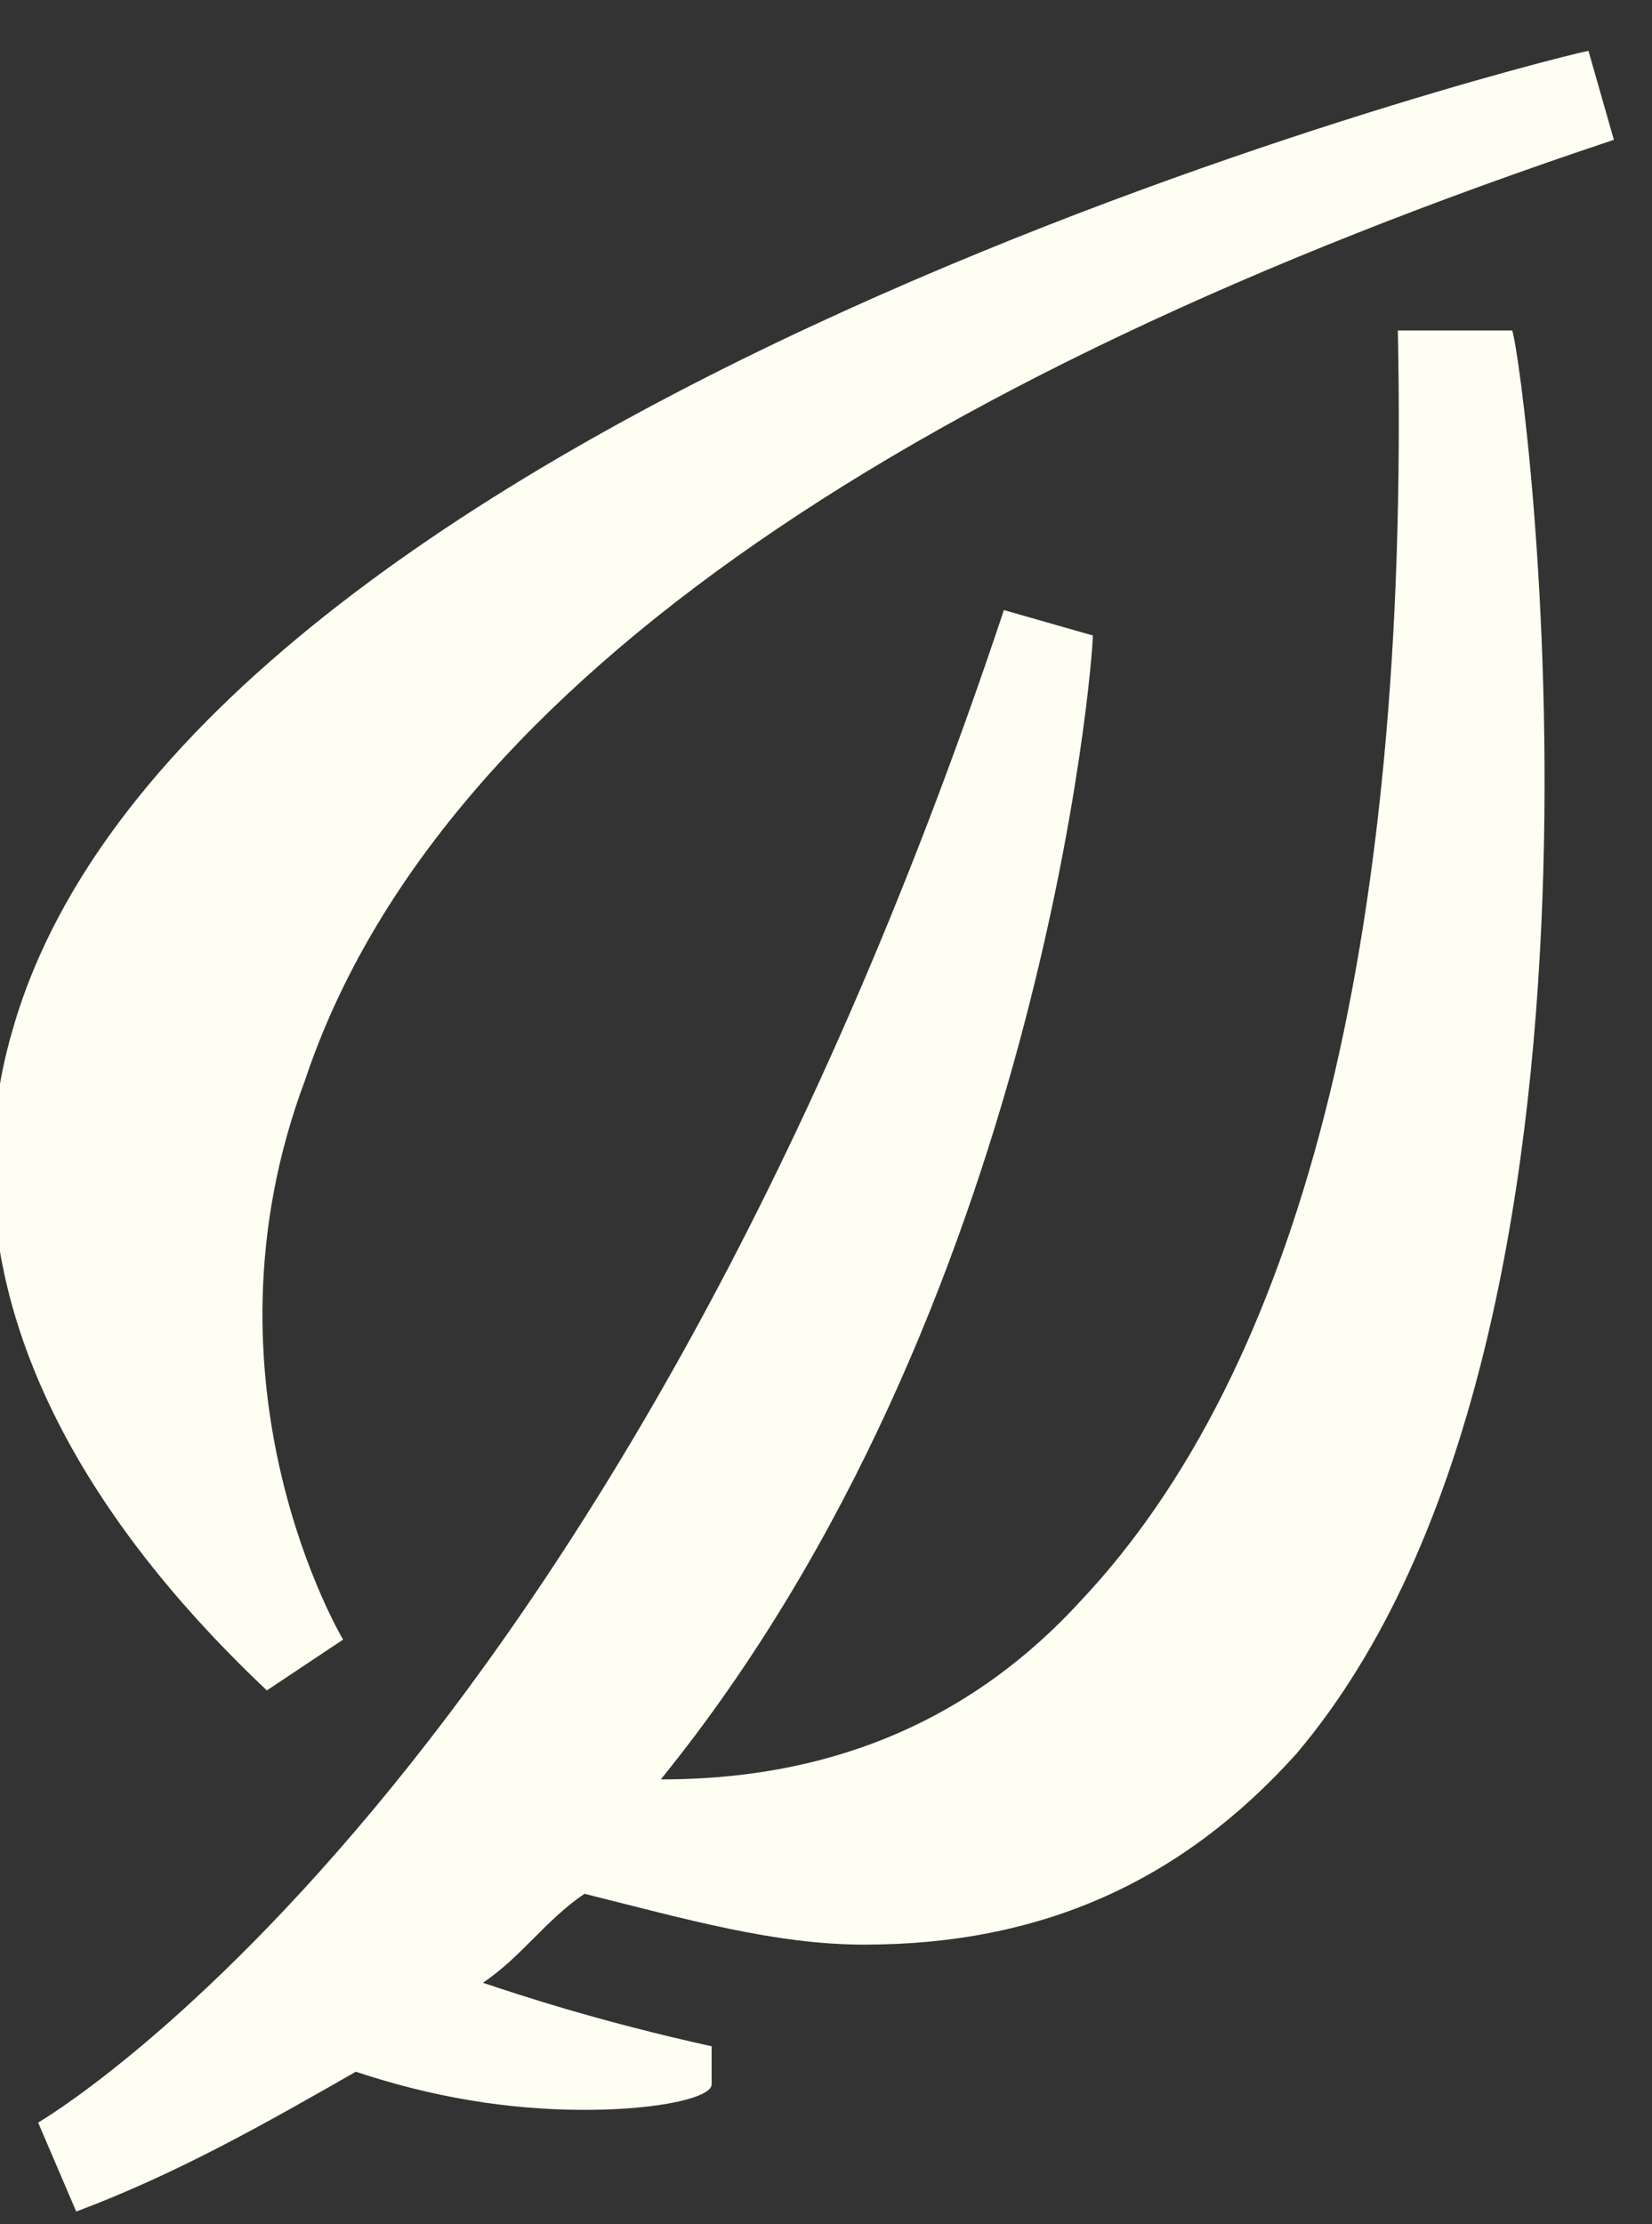
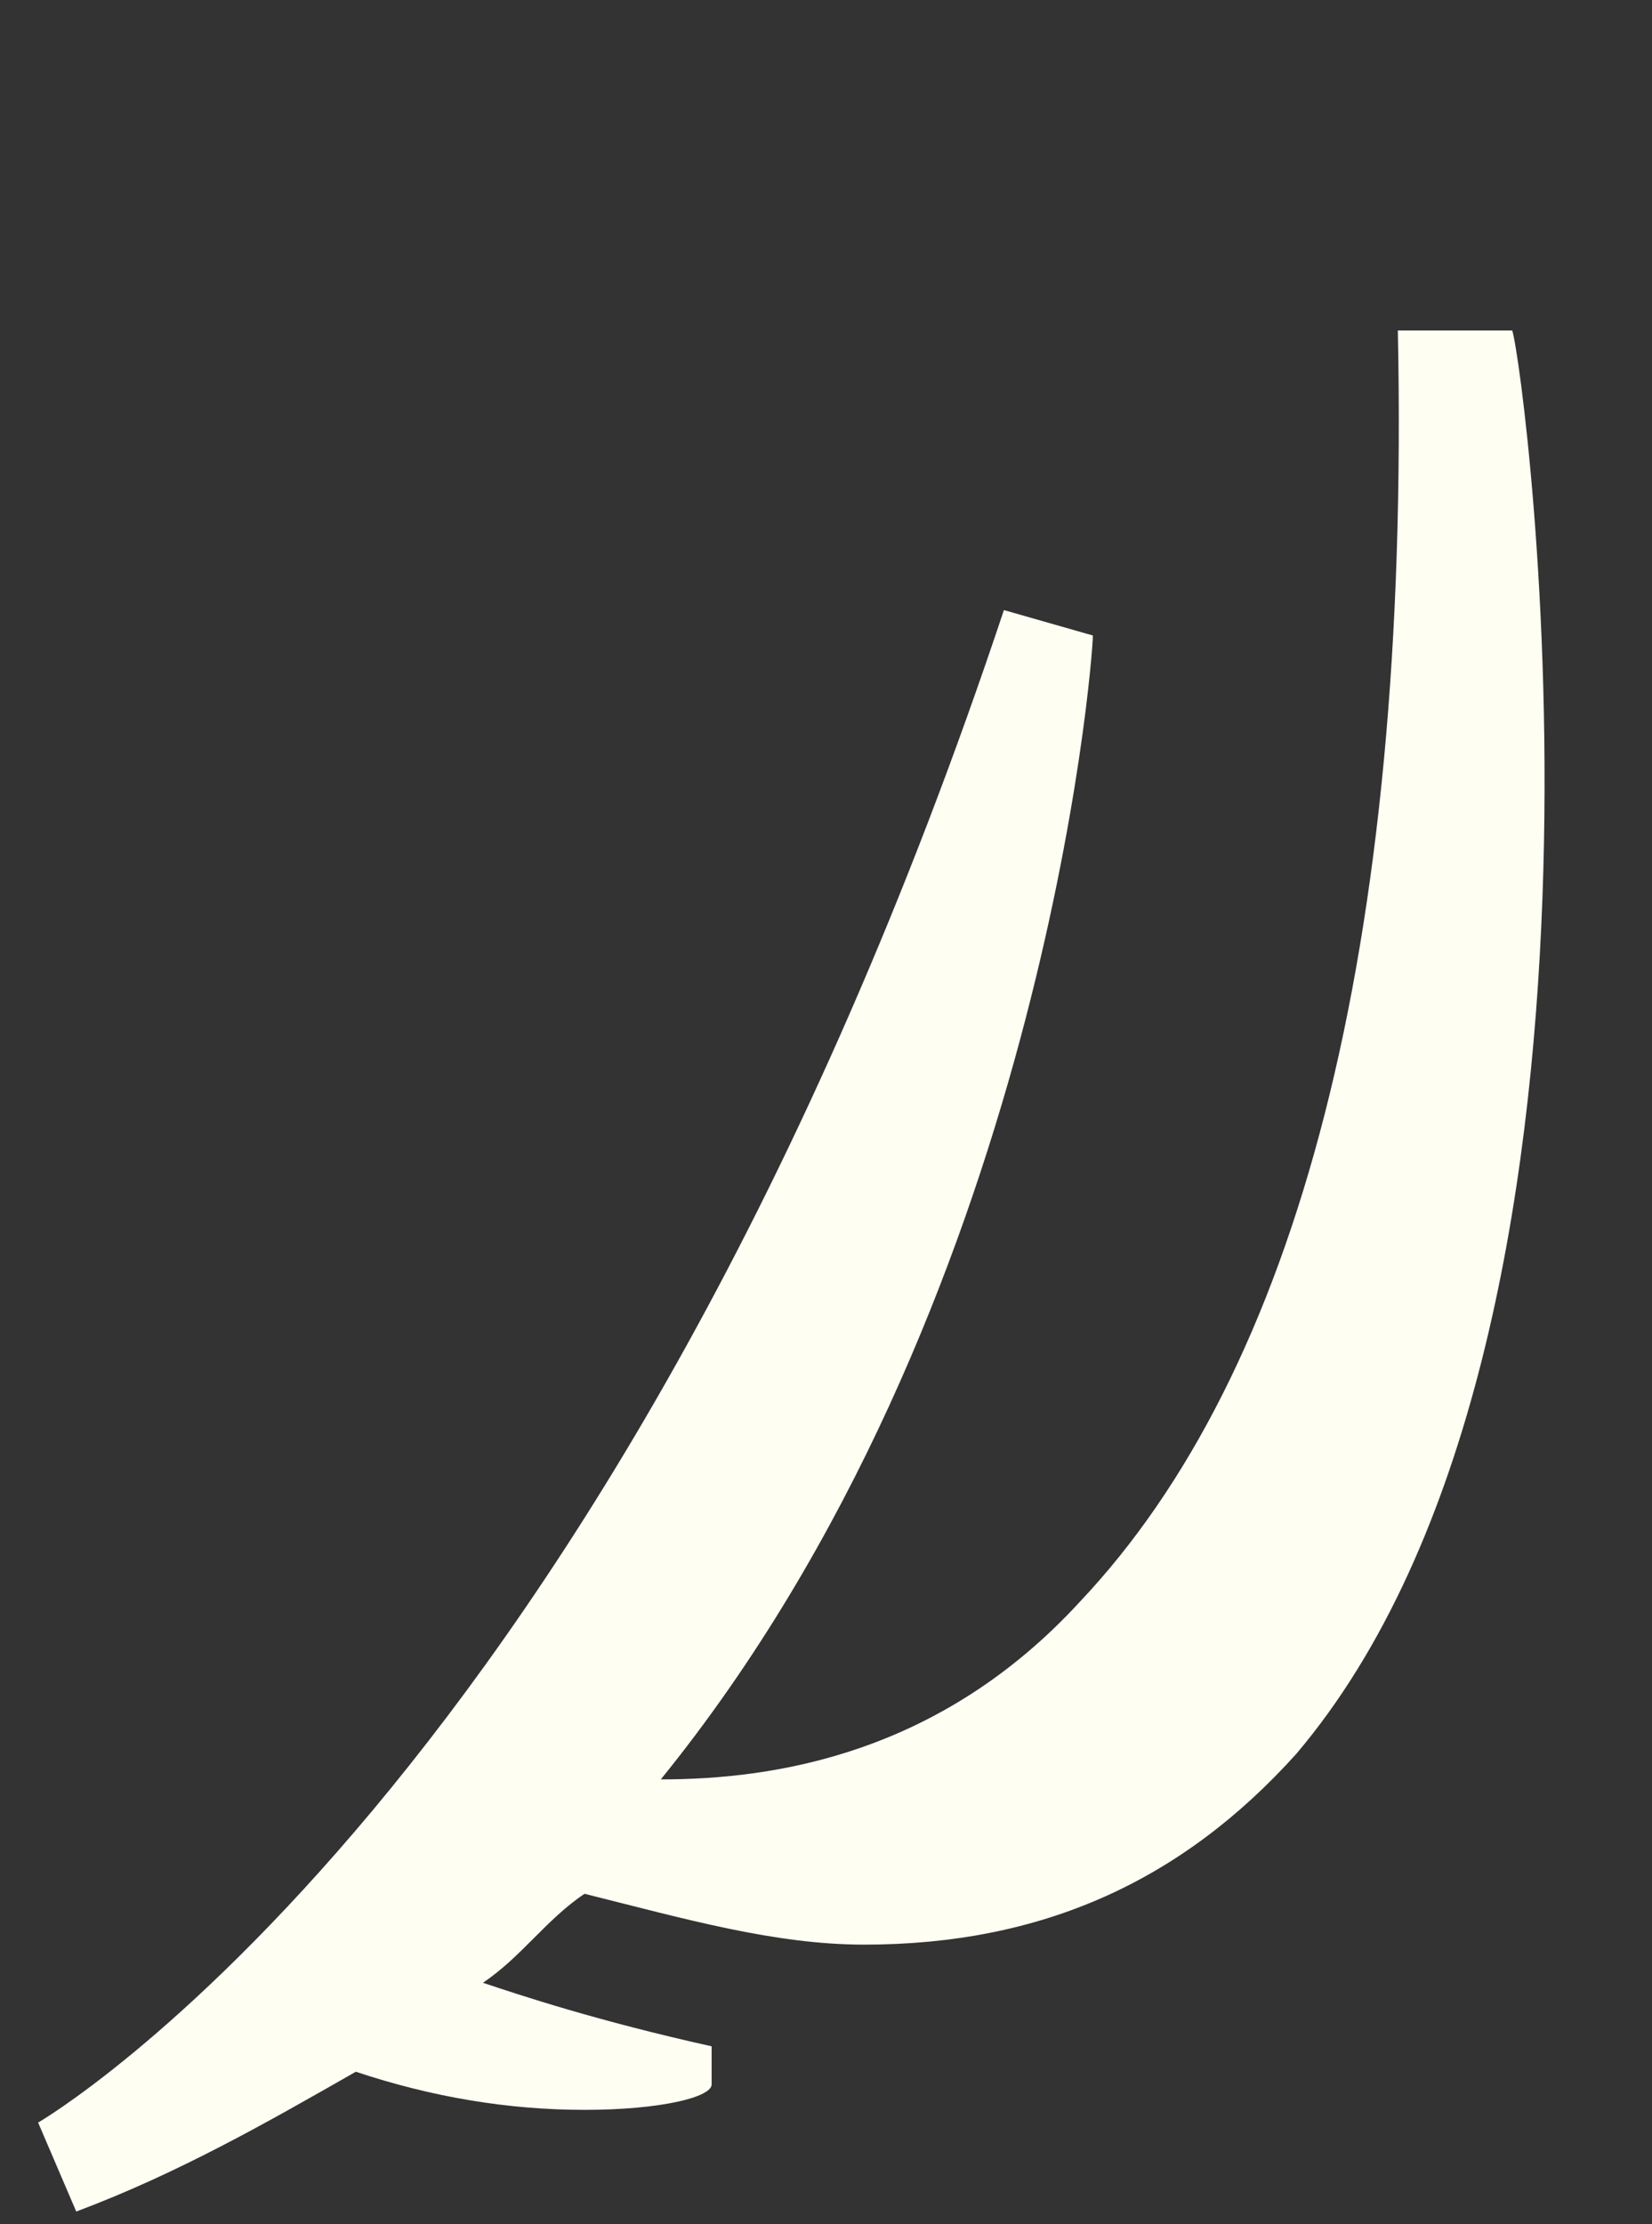
<svg xmlns="http://www.w3.org/2000/svg" version="1.1" id="Ebene_1" x="0px" y="0px" viewBox="0 0 13 17.5" style="enable-background:new 0 0 13 17.5;" xml:space="preserve">
  <rect x="0" y="0" width="13" height="17.5" fill="#333333" stroke="none" />
  <style type="text/css">
	.st0{fill:#FFFEF3;}
</style>
  <title>wernerfrick_logo_footer</title>
  <g>
    <path class="st0" d="M11,2.6c0.1,4.9-0.8,8.2-2.5,10C7.4,13.8,6.1,14,5.2,14c3-3.7,3.4-8.8,3.4-9L7.9,4.8   c-3.1,9.3-7.6,11.9-7.6,11.9l0.3,0.7c0.8-0.3,1.5-0.7,2.2-1.1c0.6,0.2,1.2,0.3,1.8,0.3c0.6,0,1-0.1,1-0.2l0-0.3   c-0.9-0.2-1.5-0.4-1.8-0.5c0.3-0.2,0.5-0.5,0.8-0.7c0.8,0.2,1.5,0.4,2.2,0.4c1.4,0,2.5-0.5,3.4-1.5c2.8-3.3,1.8-10.9,1.7-11.2   L11,2.6z" />
-     <path class="st0" d="M2.7,12.9c0,0-1.2-2-0.3-4.4C3.4,5.5,7,3,12.7,1.1l-0.2-0.7C12,0.5,1.5,3.2,0.1,8.1c-0.5,1.7,0.2,3.5,2,5.2   L2.7,12.9z" />
  </g>
</svg>